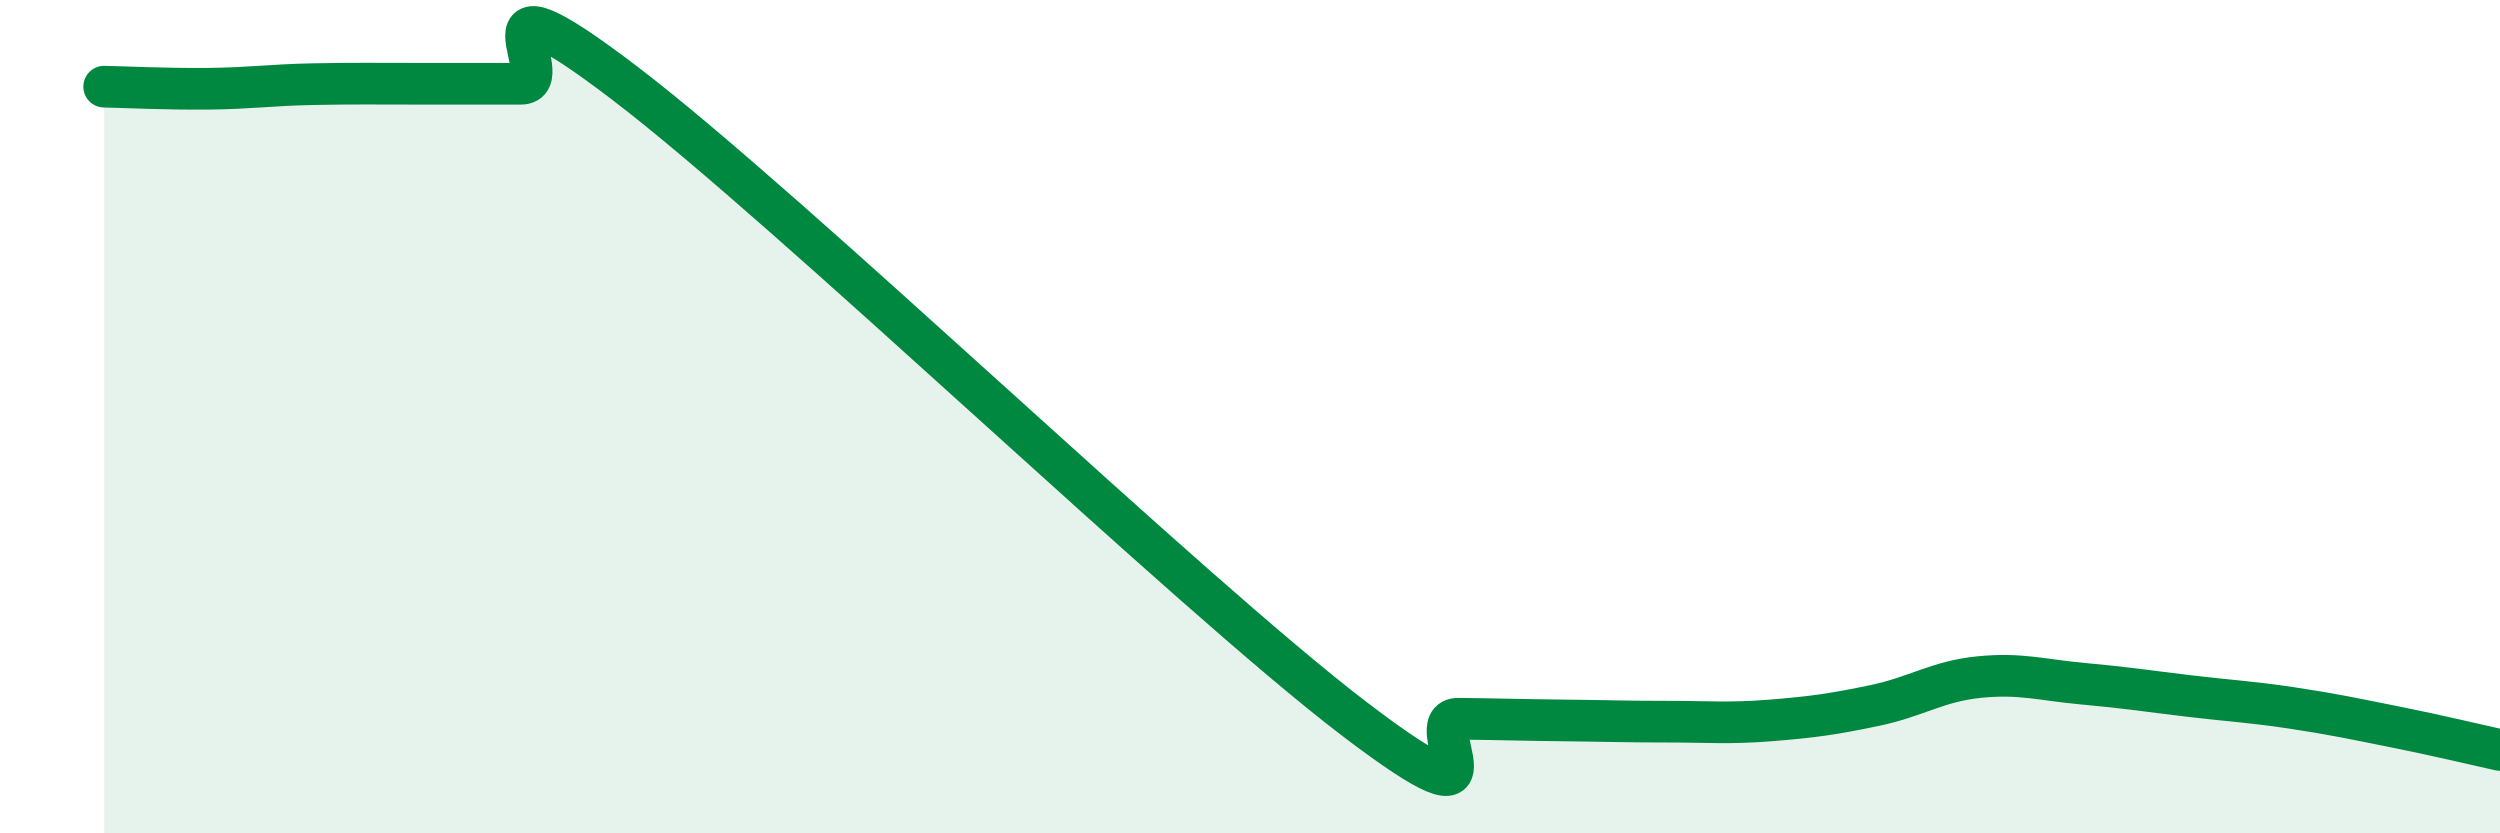
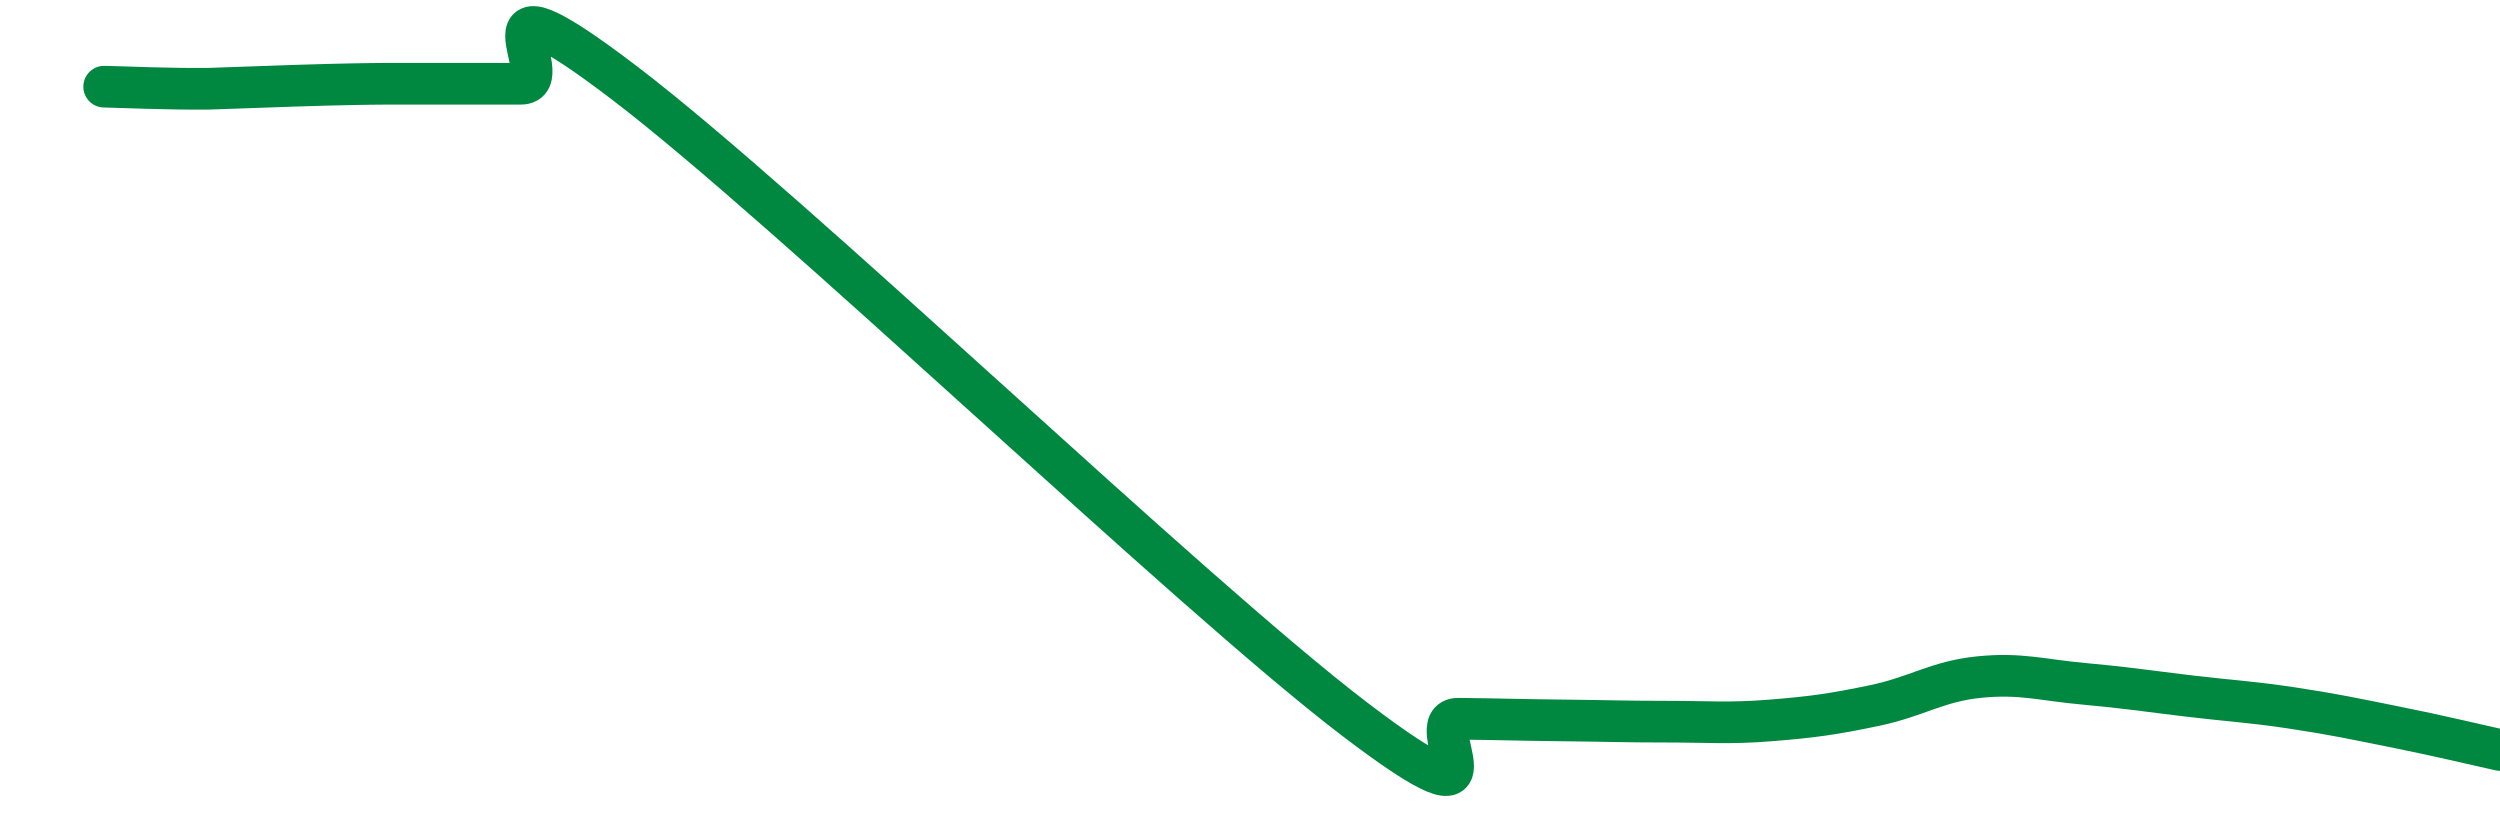
<svg xmlns="http://www.w3.org/2000/svg" width="60" height="20" viewBox="0 0 60 20">
-   <path d="M 2.5,2.08 C 3,2.09 4,2.14 5,2.13 C 6,2.12 6.5,2.04 7.5,2.02 C 8.5,2 9,2.01 10,2.01 C 11,2.01 11.5,2.01 12.5,2.01 C 13.5,2.01 11,-1.05 15,2 C 19,5.05 28.5,14.2 32.5,17.25 C 36.5,20.3 34,17.24 35,17.25 C 36,17.26 36.5,17.28 37.5,17.29 C 38.5,17.3 39,17.32 40,17.32 C 41,17.32 41.5,17.37 42.5,17.29 C 43.5,17.21 44,17.14 45,16.93 C 46,16.72 46.5,16.35 47.5,16.25 C 48.5,16.15 49,16.32 50,16.41 C 51,16.5 51.5,16.58 52.5,16.7 C 53.5,16.82 54,16.84 55,16.99 C 56,17.14 56.5,17.25 57.5,17.45 C 58.5,17.65 59.5,17.89 60,18L60 20L2.5 20Z" fill="#008740" opacity="0.1" stroke-linecap="round" stroke-linejoin="round" />
-   <path d="M 2.5,2.08 C 3,2.09 4,2.14 5,2.13 C 6,2.12 6.5,2.04 7.5,2.02 C 8.5,2 9,2.01 10,2.01 C 11,2.01 11.5,2.01 12.5,2.01 C 13.5,2.01 11,-1.05 15,2 C 19,5.05 28.5,14.2 32.5,17.25 C 36.5,20.3 34,17.24 35,17.25 C 36,17.26 36.5,17.28 37.5,17.29 C 38.5,17.3 39,17.32 40,17.32 C 41,17.32 41.5,17.37 42.5,17.29 C 43.5,17.21 44,17.14 45,16.93 C 46,16.72 46.5,16.35 47.5,16.25 C 48.5,16.15 49,16.32 50,16.41 C 51,16.5 51.5,16.58 52.5,16.7 C 53.5,16.82 54,16.84 55,16.99 C 56,17.14 56.5,17.25 57.5,17.45 C 58.5,17.65 59.5,17.89 60,18" stroke="#008740" stroke-width="1" fill="none" stroke-linecap="round" stroke-linejoin="round" />
+   <path d="M 2.5,2.08 C 3,2.09 4,2.14 5,2.13 C 8.5,2 9,2.01 10,2.01 C 11,2.01 11.5,2.01 12.5,2.01 C 13.5,2.01 11,-1.05 15,2 C 19,5.05 28.5,14.2 32.5,17.25 C 36.5,20.3 34,17.24 35,17.25 C 36,17.26 36.5,17.28 37.5,17.29 C 38.5,17.3 39,17.32 40,17.32 C 41,17.32 41.5,17.37 42.5,17.29 C 43.5,17.21 44,17.14 45,16.93 C 46,16.72 46.5,16.35 47.5,16.25 C 48.5,16.15 49,16.32 50,16.41 C 51,16.5 51.5,16.58 52.5,16.7 C 53.5,16.82 54,16.84 55,16.99 C 56,17.14 56.5,17.25 57.5,17.45 C 58.5,17.65 59.5,17.89 60,18" stroke="#008740" stroke-width="1" fill="none" stroke-linecap="round" stroke-linejoin="round" />
</svg>